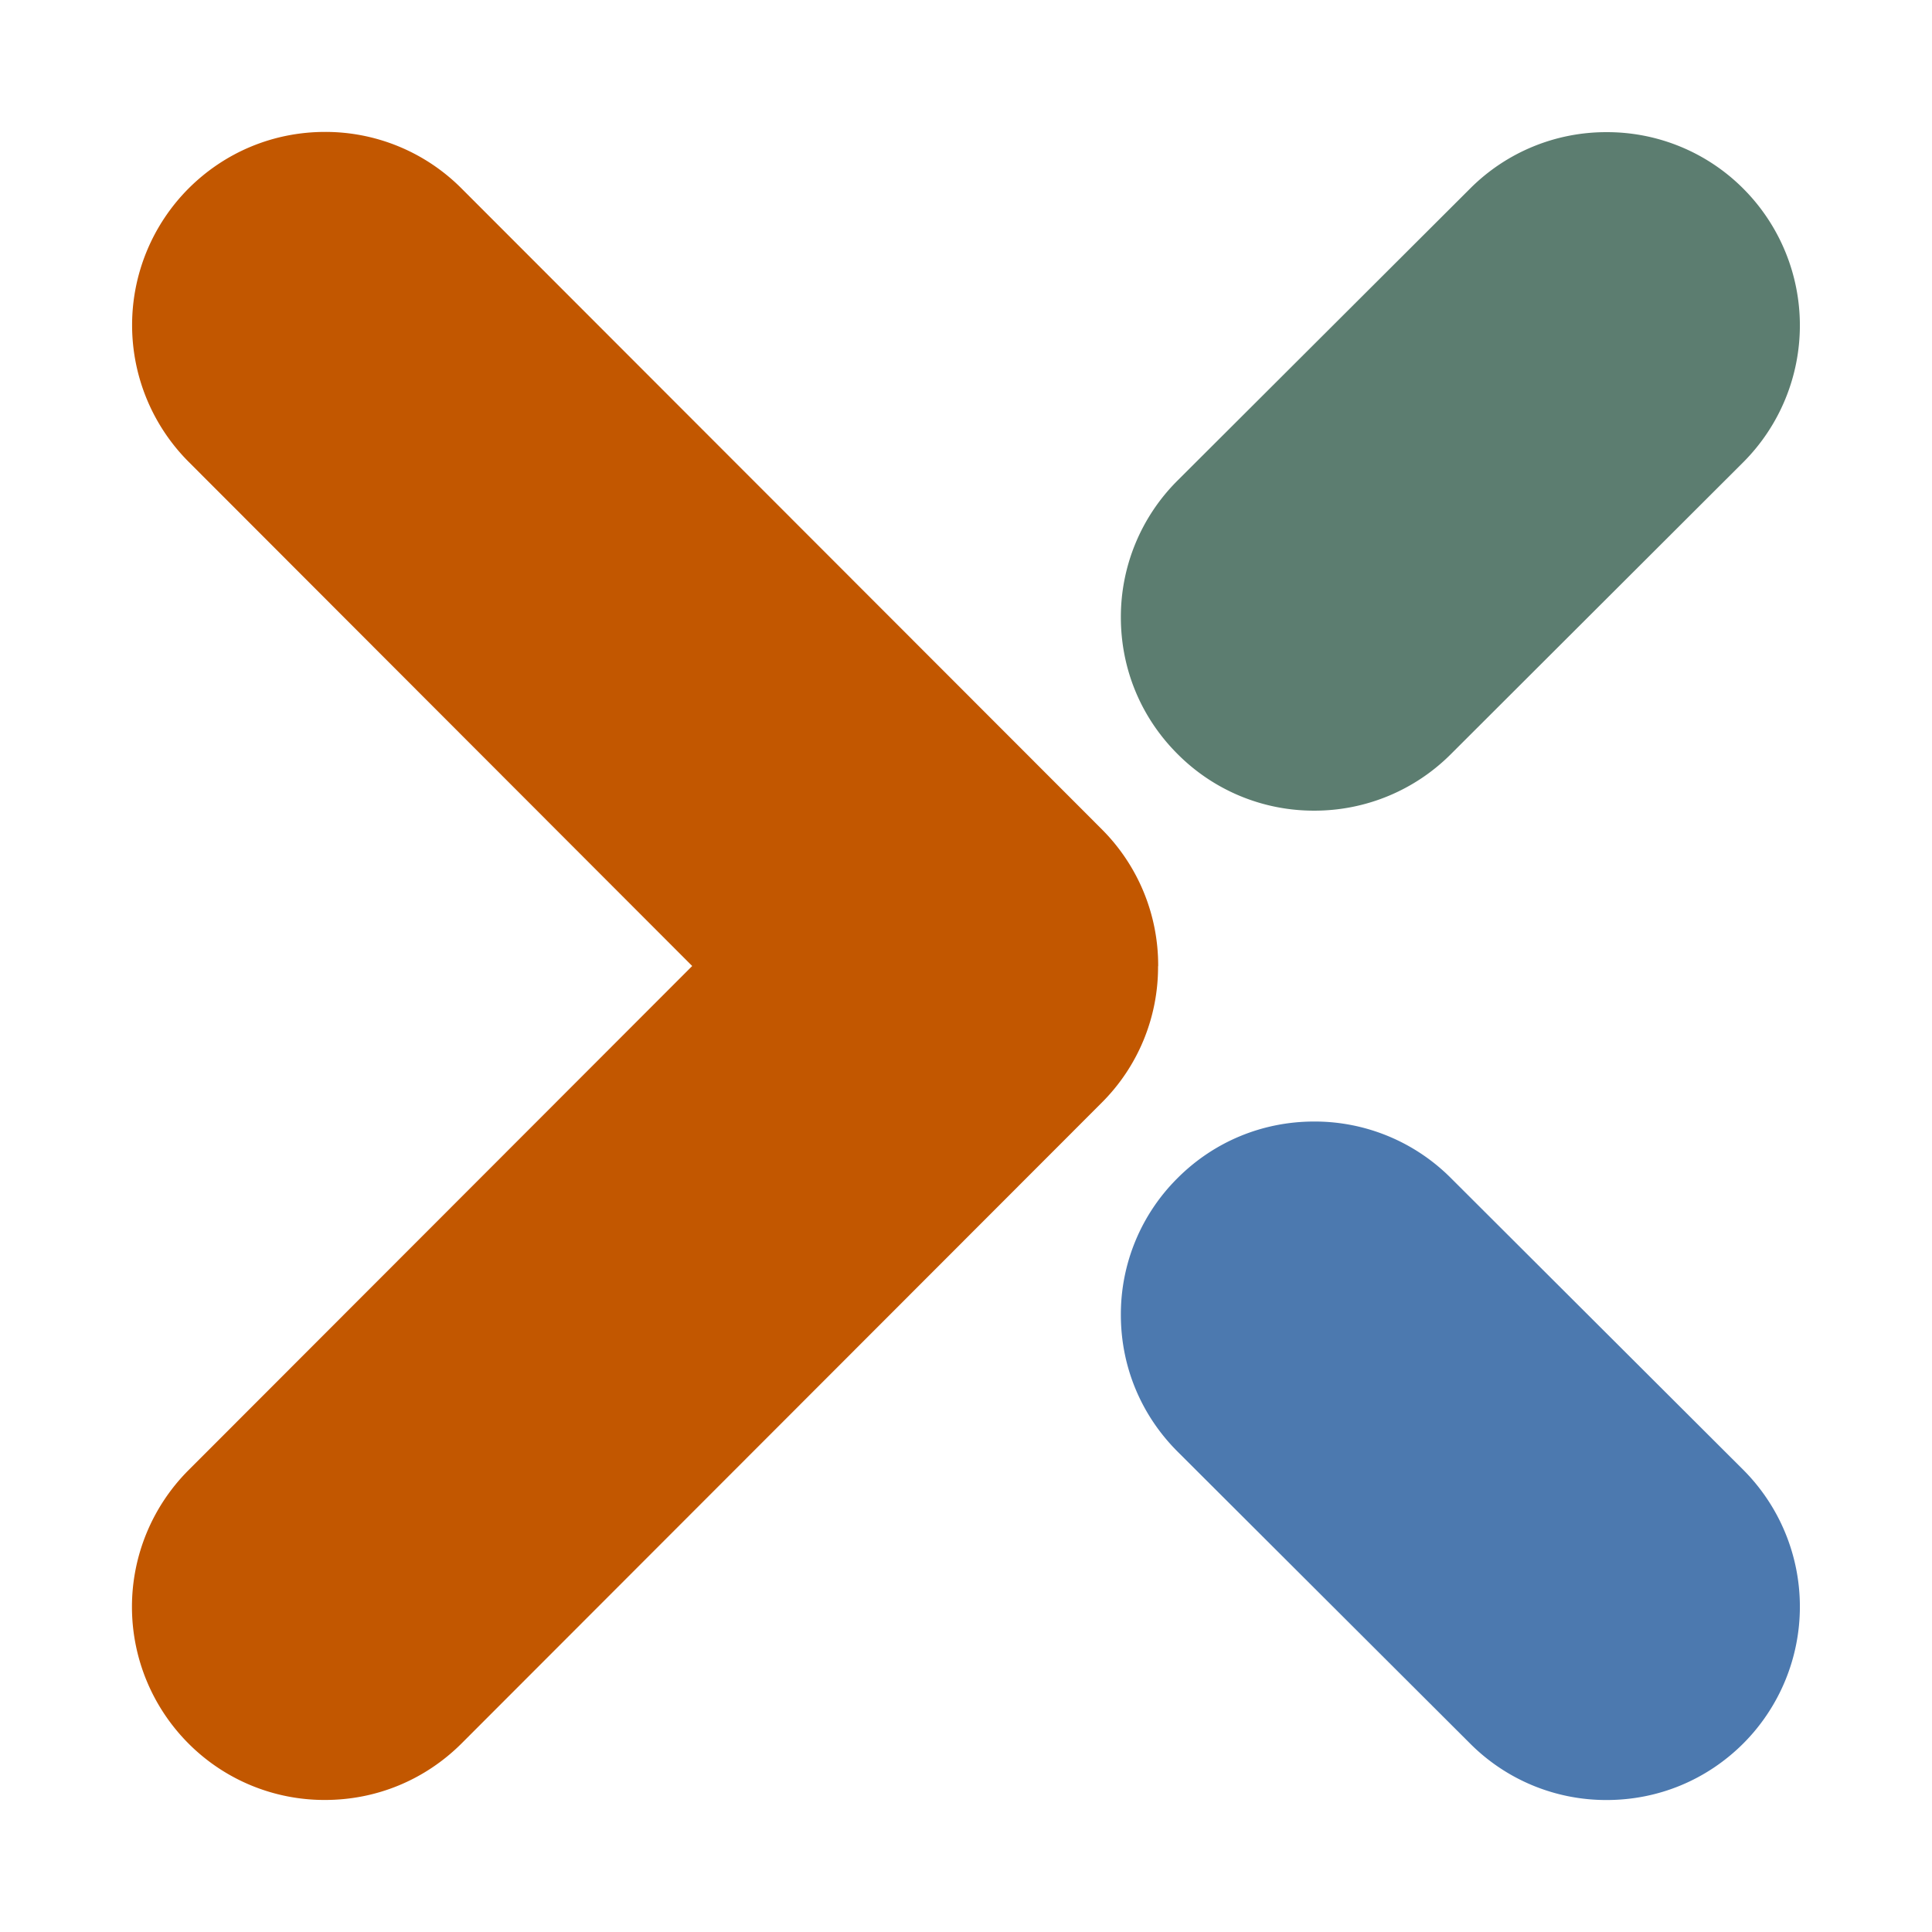
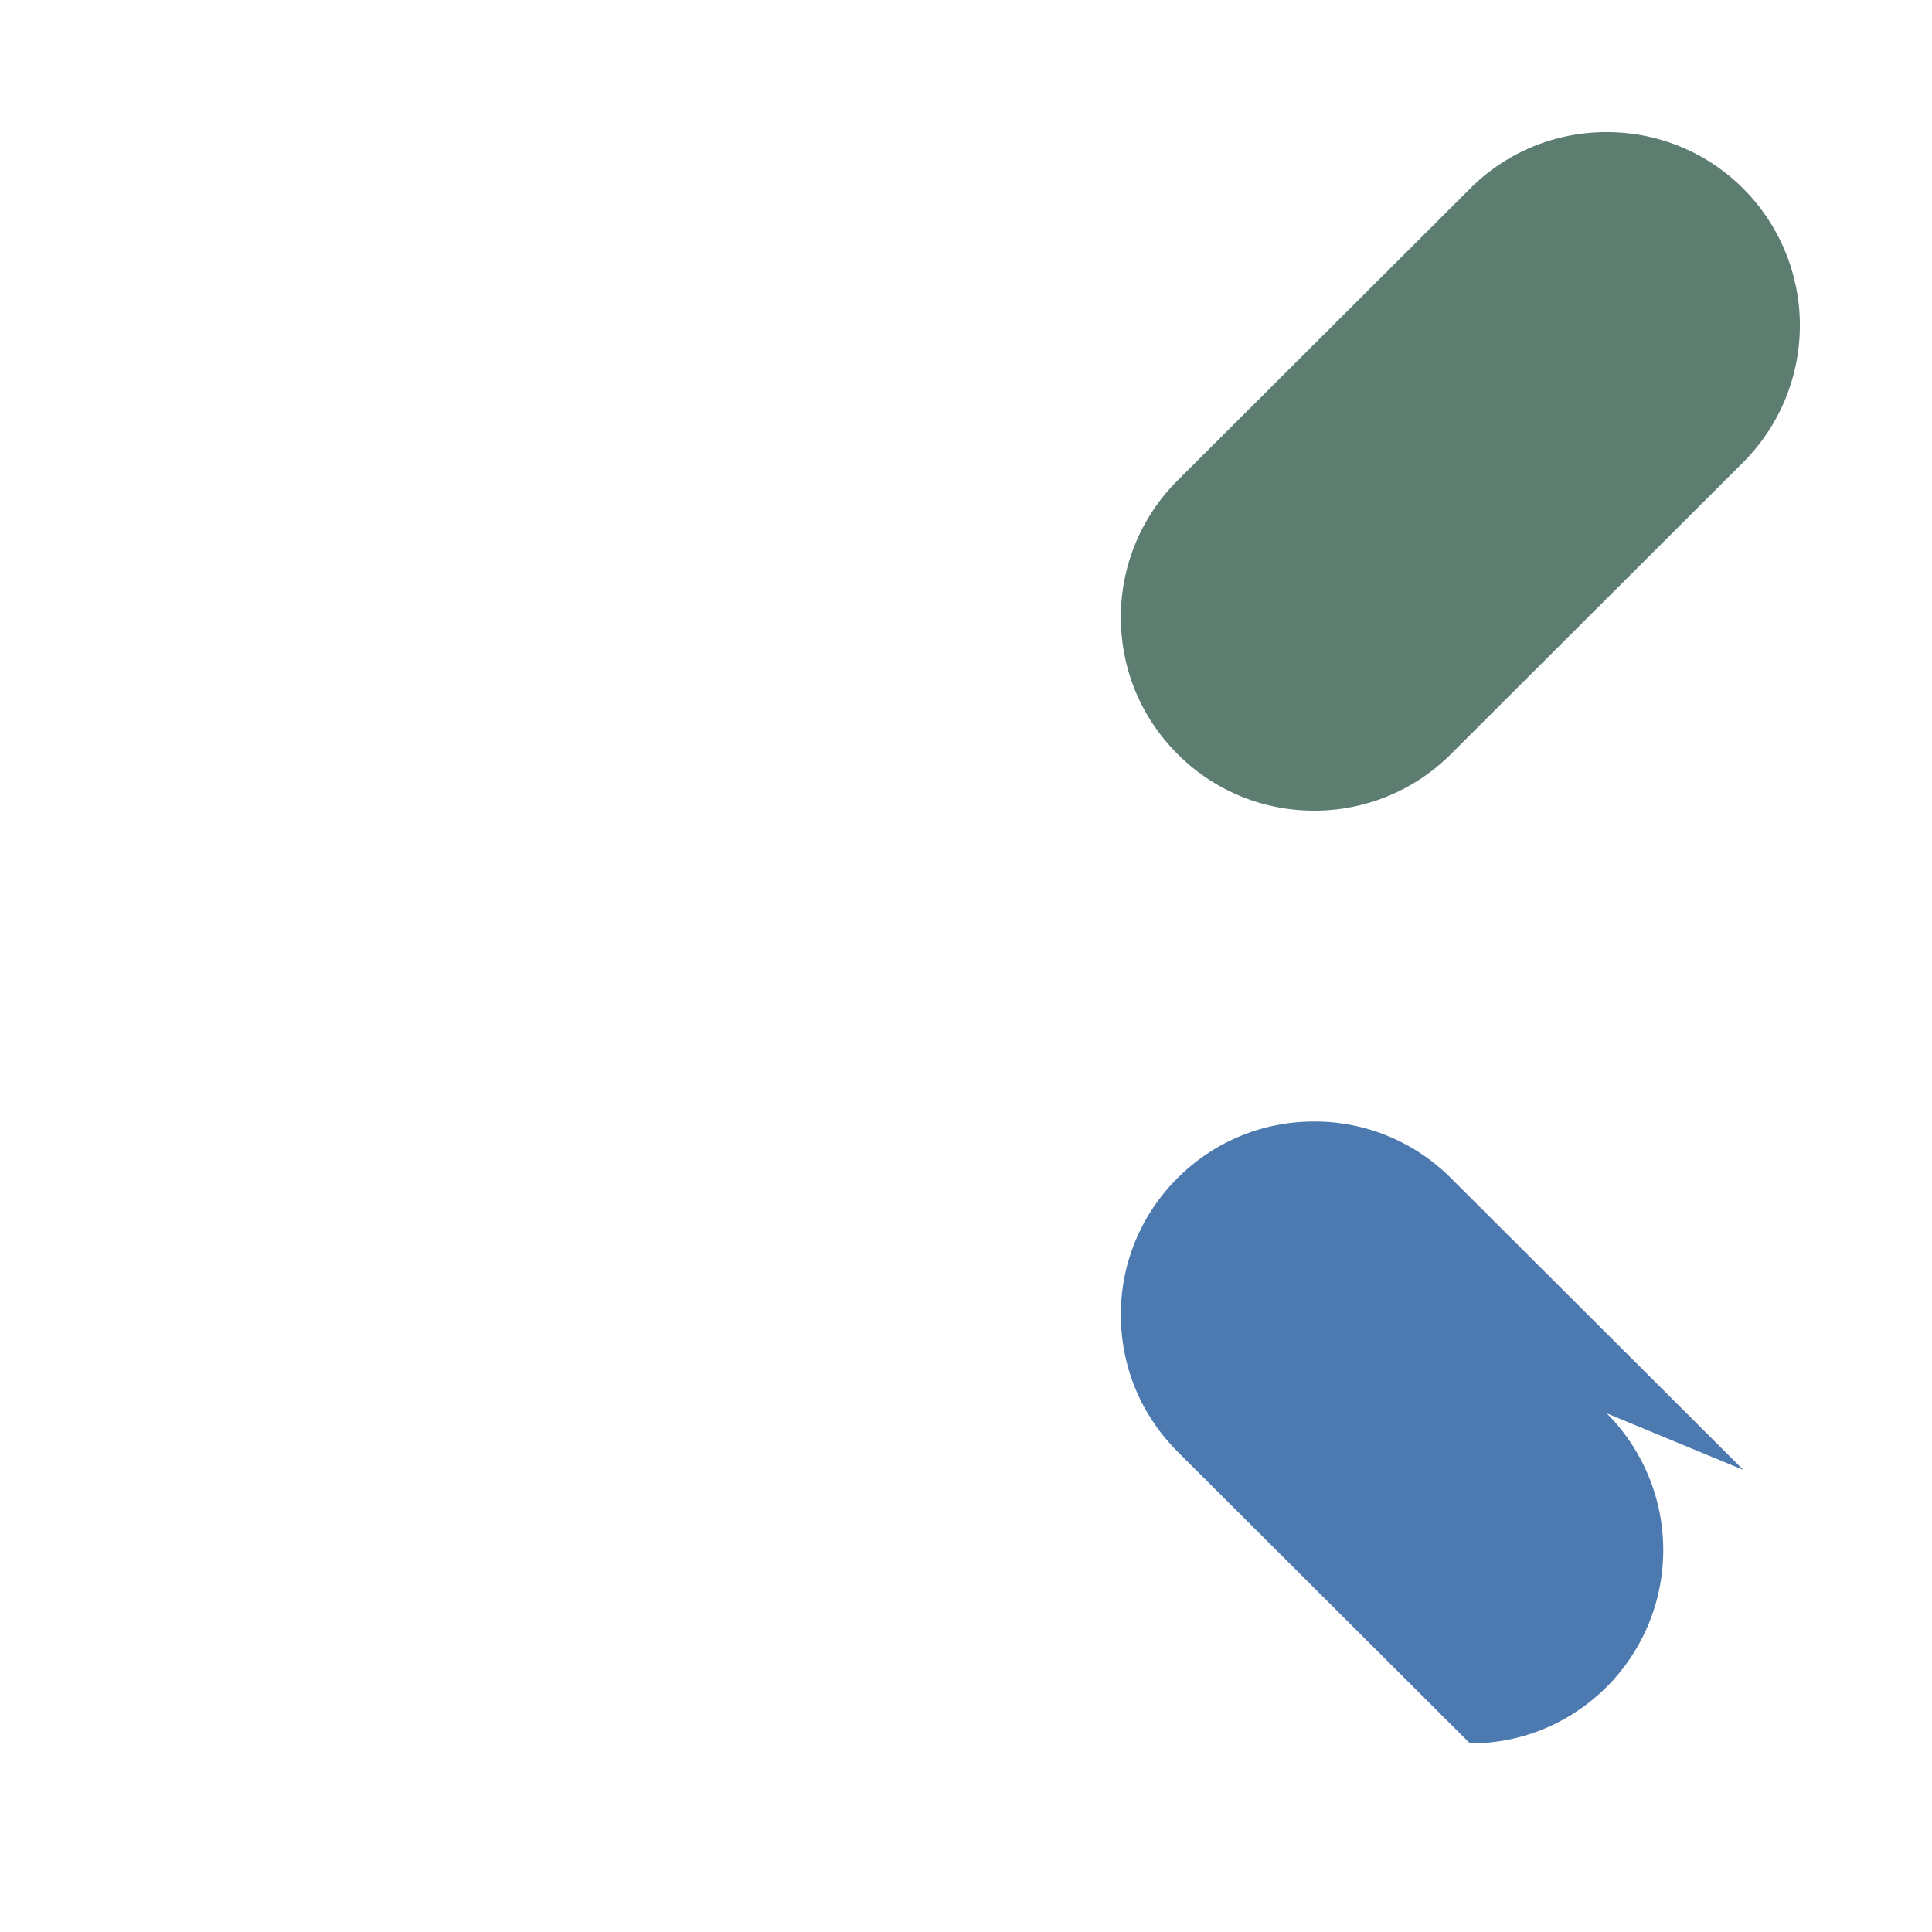
<svg xmlns="http://www.w3.org/2000/svg" version="1.1" id="Layer_1" x="0" y="0" viewBox="0 0 32 32" style="enable-background:new 0 0 32 32" xml:space="preserve">
  <style>.st0,.st1,.st2,.st3{fill-rule:evenodd;clip-rule:evenodd;fill:#386097}.st1,.st2,.st3{fill:#4c79af}.st2,.st3{fill:#5c7d70}.st3{fill:#c25700}.st5{fill:#386097}.st8{fill:#9d323d}</style>
  <path d="M28.877 3.127a3.183 3.183 0 0 0-2.266-.938 3.18 3.18 0 0 0-2.263.936l-4.843 4.833a3.187 3.187 0 0 0-.94 2.266c0 .856.333 1.66.938 2.264a3.179 3.179 0 0 0 2.264.939 3.19 3.19 0 0 0 2.265-.937l4.843-4.835a3.207 3.207 0 0 0 .002-4.528z" style="fill:#5c7d70" />
-   <path d="m28.875 24.346-4.843-4.833a3.186 3.186 0 0 0-2.265-.937c-.855 0-1.66.333-2.264.938a3.177 3.177 0 0 0-.938 2.265c0 .855.334 1.66.94 2.265l4.843 4.833a3.18 3.18 0 0 0 2.263.937c.856 0 1.66-.333 2.266-.939a3.208 3.208 0 0 0-.002-4.529z" style="fill:#4c79af" />
-   <path d="M19.183 16v-.01a3.183 3.183 0 0 0-.934-2.255L7.648 3.125a3.18 3.18 0 0 0-2.264-.94c-.854 0-1.658.334-2.262.938a3.206 3.206 0 0 0 0 4.524L11.465 16 3.12 24.353a3.204 3.204 0 0 0 .001 4.524 3.178 3.178 0 0 0 2.262.936c.854 0 1.658-.333 2.264-.938l10.6-10.61a3.17 3.17 0 0 0 .934-2.254l.001-.01z" style="fill:#c25700" />
+   <path d="m28.875 24.346-4.843-4.833a3.186 3.186 0 0 0-2.265-.937c-.855 0-1.66.333-2.264.938a3.177 3.177 0 0 0-.938 2.265c0 .855.334 1.66.94 2.265l4.843 4.833c.856 0 1.66-.333 2.266-.939a3.208 3.208 0 0 0-.002-4.529z" style="fill:#4c79af" />
</svg>